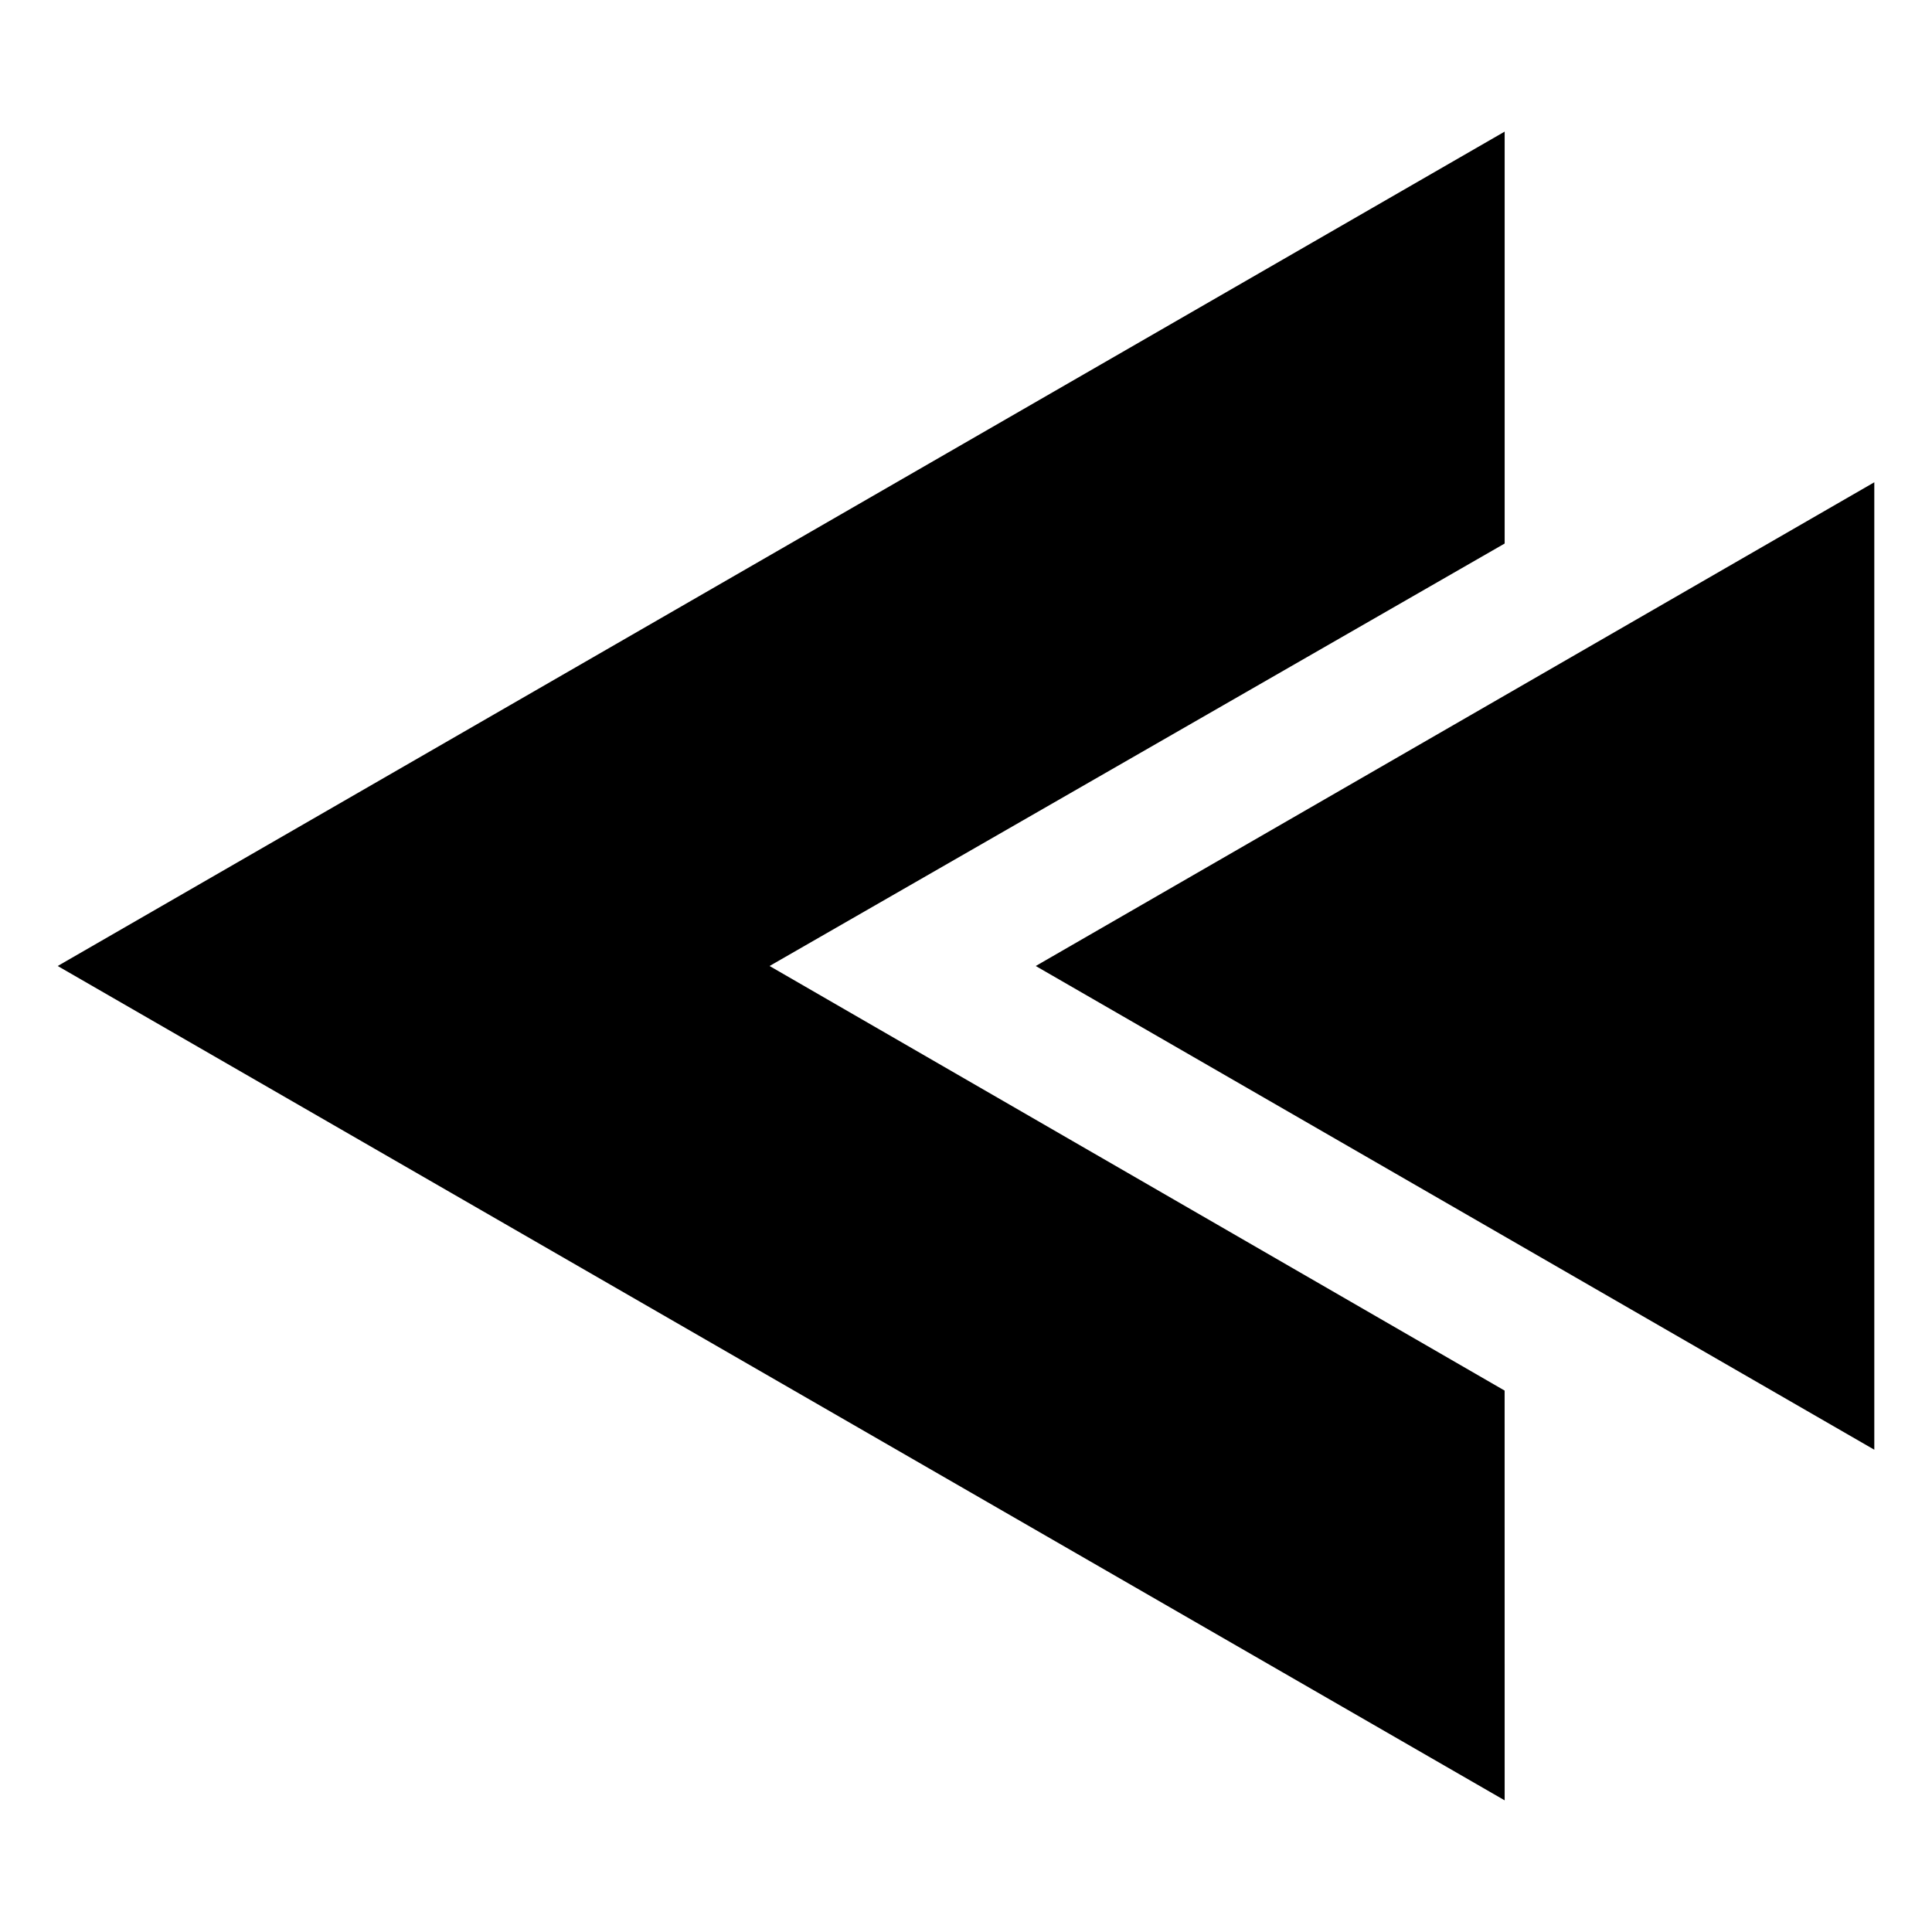
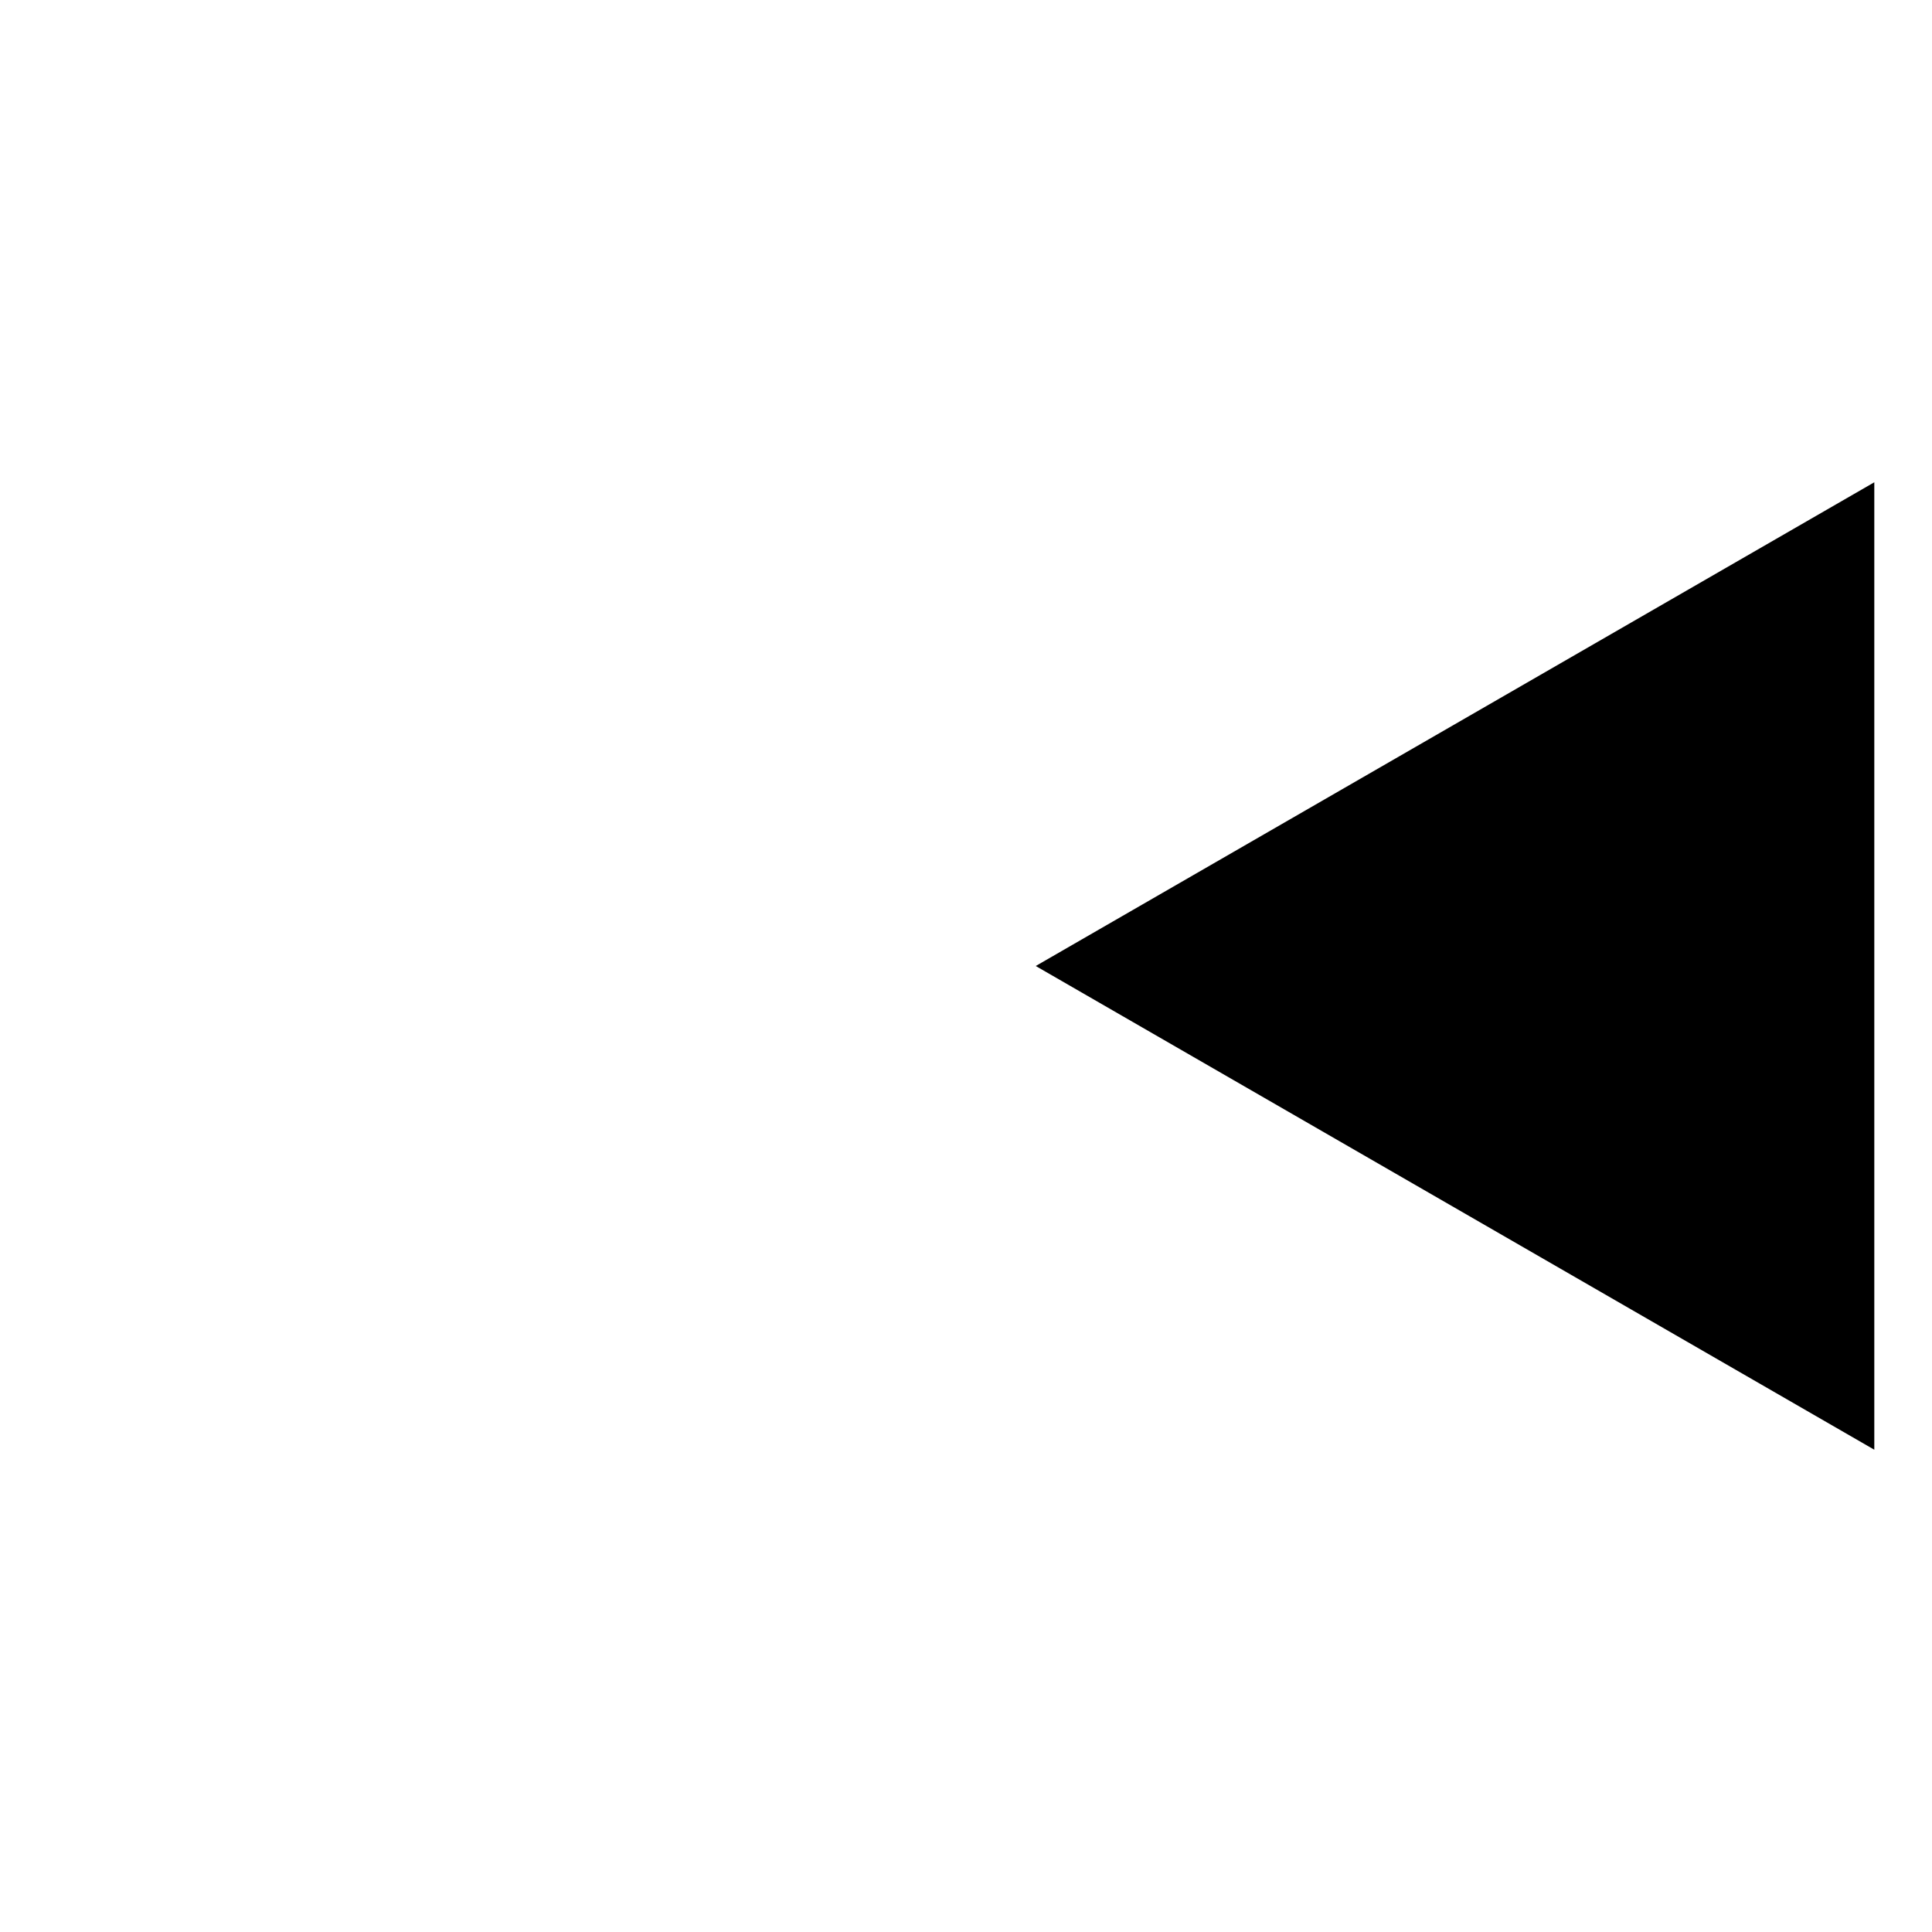
<svg xmlns="http://www.w3.org/2000/svg" fill="#000000" width="800px" height="800px" version="1.1" viewBox="144 144 512 512">
  <g>
-     <path d="m542.75 621.11-383.46-221.11 383.46-221.12v109.16l-194.81 111.96 194.8 112.52z" />
    <path d="m640.71 528.19-222.23-128.19 222.23-128.19z" />
  </g>
</svg>